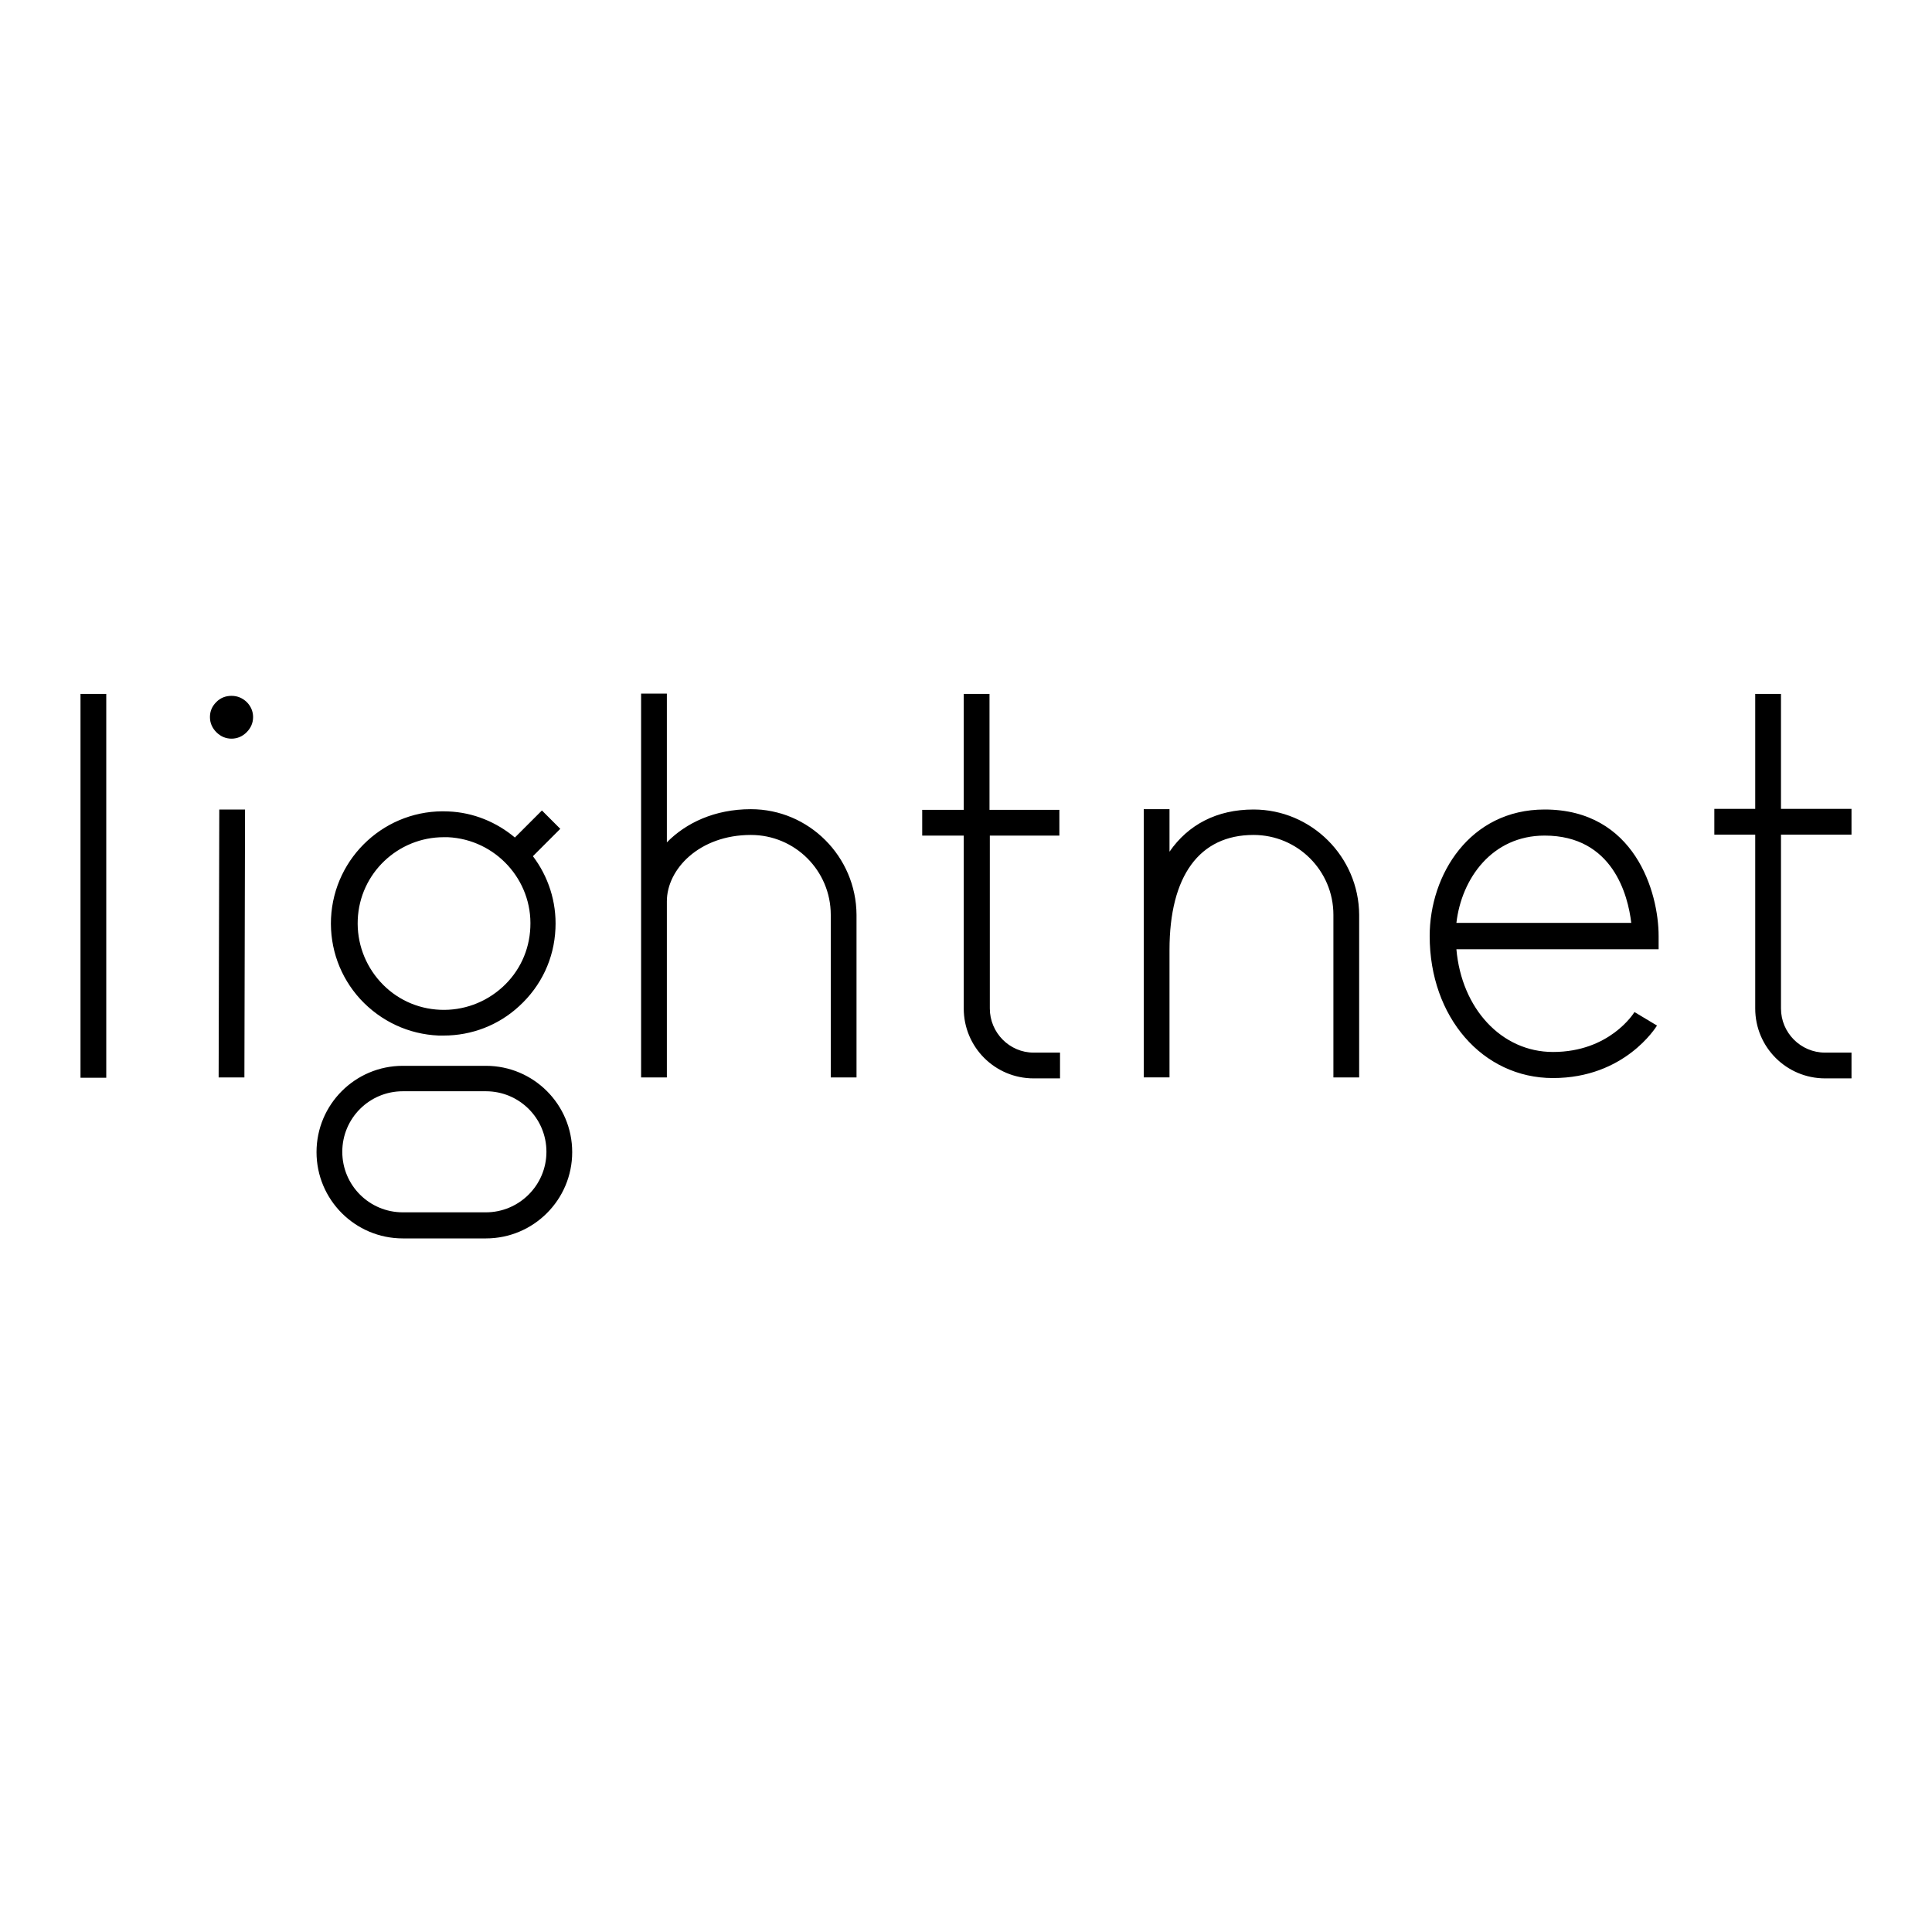
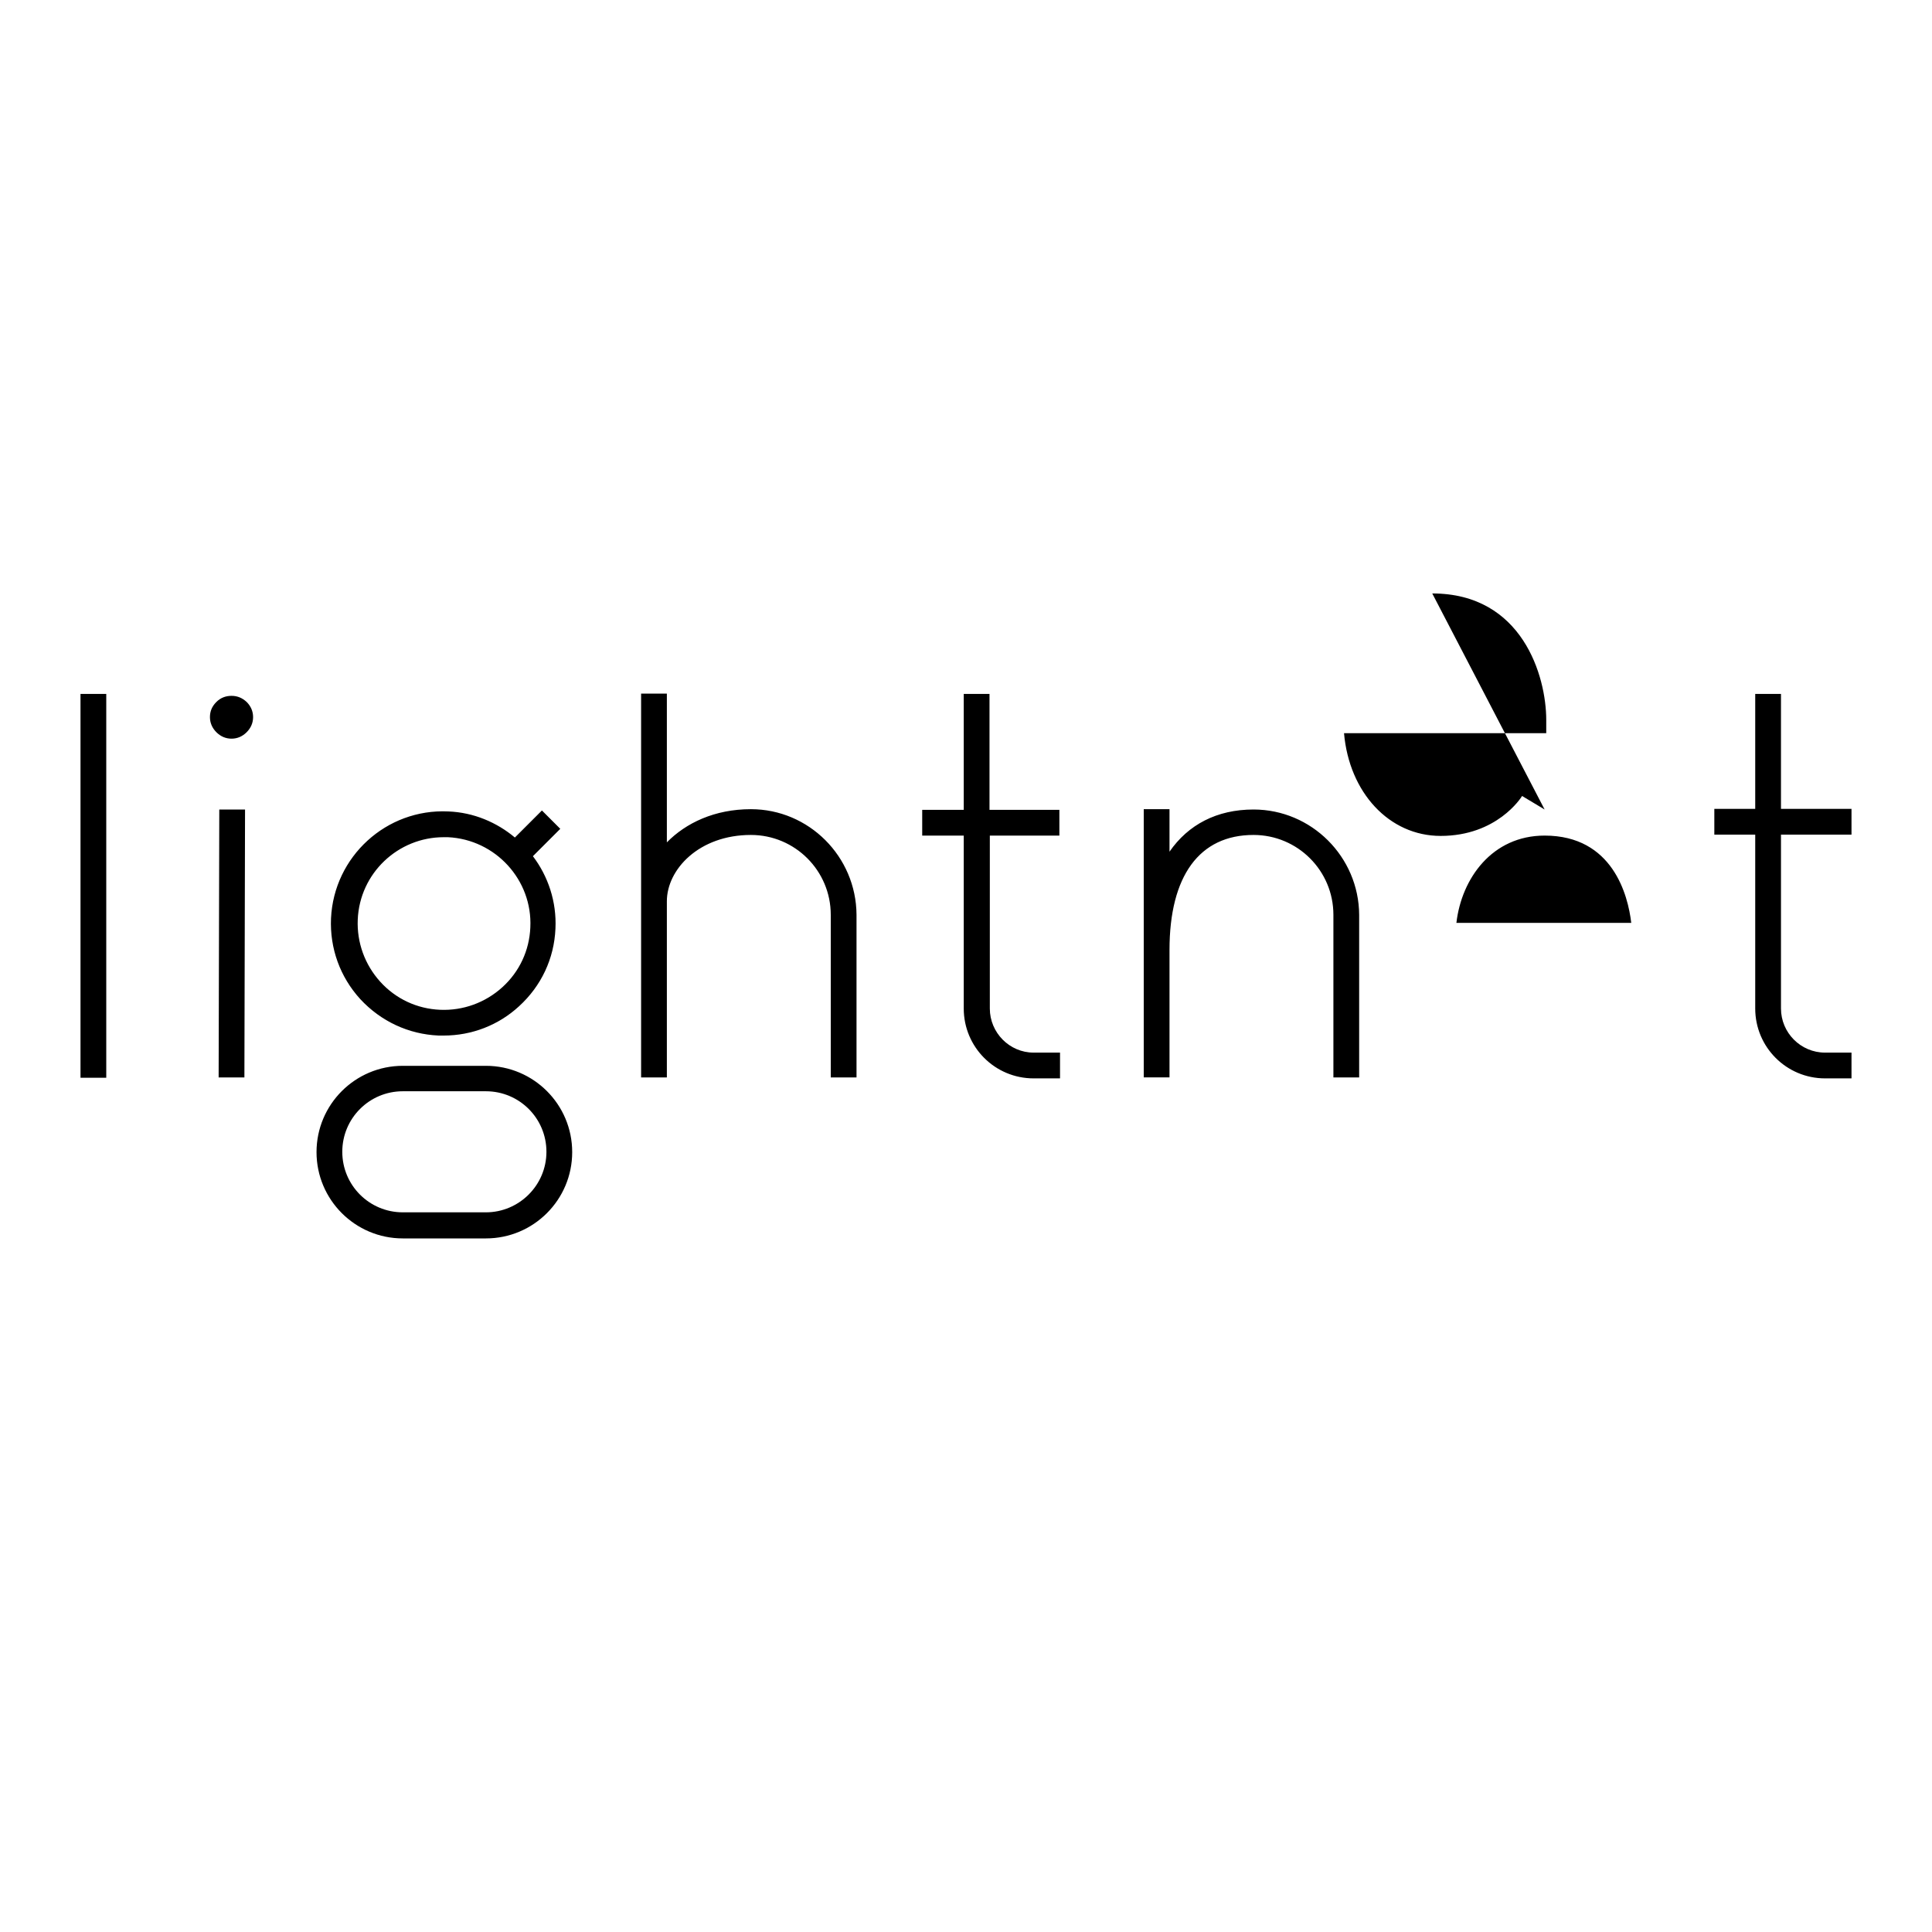
<svg xmlns="http://www.w3.org/2000/svg" width="600" height="600" xml:space="preserve">
-   <path d="M71.9 216.1c-1.8 0-3.4.6-4.7 1.9-1.3 1.3-2 2.8-2 4.7 0 1.8.7 3.4 2 4.7 1.3 1.3 2.9 2 4.7 2 1.8 0 3.4-.7 4.7-2 1.3-1.3 2-2.9 2-4.7 0-1.8-.7-3.4-2-4.7-1.3-1.2-2.8-1.9-4.7-1.9M25 215.5h8v119.2h-8zM67.9 334.6h8l.2-83.2h-8zM307.4 313.2v-53.7H329v-8h-21.7v-36h-8v36h-12.9v8h12.9v53.7c0 12 9.7 21.7 21.7 21.7h8.2v-8H321c-7.5 0-13.6-6.2-13.6-13.7M575 259.2v-8h-21.9v-35.7h-8v35.7h-12.7v8h12.7v54c0 12 9.7 21.7 21.7 21.7h8.2v-8h-8.2c-7.6 0-13.7-6.2-13.7-13.7v-54H575zM233.2 251.3c-11.3 0-20.2 4.3-26.1 10.3v-46.2h-8v119.2h8v-54.7c0-9.9 10-20.6 26.1-20.6 13.7 0 24.8 11.1 24.8 24.8v50.5h8v-50.5c-.1-18.1-14.8-32.8-32.8-32.8M389.3 251.4c-11.4 0-20.3 4.7-26.1 13.1v-13.2h-8v83.3h8V295c0-23 9.3-35.7 26.1-35.7 13.7 0 24.8 11.1 24.8 24.8v50.5h8v-50.5c-.1-18-14.8-32.7-32.8-32.7M452.3 286.6c1.6-13.8 11.1-27.1 27.4-27.1 21.2 0 25.9 18.6 26.9 27.1h-54.3zm27.4-35.2c-23.2 0-35.7 20.2-35.7 39.3 0 25.1 16.4 44.1 38.3 44.1 22.2 0 31.9-15.7 32.3-16.3l-7-4.2c-.3.5-7.8 12.4-25.3 12.4-16 0-28.4-13.5-30-31.9h62.8v-4.1c0-13.6-7.4-39.3-35.4-39.3M150.9 376.5h-25.8c-10.4 0-18.8-8.4-18.8-18.8s8.4-18.8 18.8-18.8h25.8c10.4 0 18.8 8.4 18.8 18.8s-8.5 18.8-18.8 18.8m0-45.5h-25.8c-14.8 0-26.8 12-26.8 26.8s12 26.8 26.8 26.8h25.8c14.8 0 26.8-12 26.8-26.8s-12-26.8-26.8-26.8M137.8 260h1.3c14.8.7 26.3 13.3 25.6 28-.3 7.2-3.4 13.8-8.7 18.6-5.3 4.8-12.2 7.3-19.3 7-7.2-.3-13.8-3.4-18.6-8.7-4.8-5.3-7.3-12.2-7-19.3.6-14.4 12.5-25.6 26.7-25.6m-1.6 61.6h1.6c8.7 0 17-3.2 23.4-9.1 6.9-6.3 10.9-14.8 11.3-24.1.4-8.4-2.3-16.3-7-22.5l8.5-8.5-5.7-5.7-8.4 8.4c-5.6-4.7-12.8-7.8-20.7-8.1-19.2-.9-35.5 14-36.4 33.2-.4 9.3 2.8 18.2 9.1 25.1 6.4 6.9 15 10.9 24.3 11.3" />
+   <path d="M71.9 216.1c-1.8 0-3.4.6-4.7 1.9-1.3 1.3-2 2.8-2 4.7 0 1.8.7 3.4 2 4.7 1.3 1.3 2.9 2 4.7 2 1.8 0 3.4-.7 4.7-2 1.3-1.3 2-2.9 2-4.7 0-1.8-.7-3.4-2-4.7-1.3-1.2-2.8-1.9-4.7-1.9M25 215.5h8v119.2h-8zM67.9 334.6h8l.2-83.2h-8zM307.4 313.2v-53.7H329v-8h-21.7v-36h-8v36h-12.9v8h12.9v53.7c0 12 9.7 21.7 21.7 21.7h8.2v-8H321c-7.5 0-13.6-6.2-13.6-13.7M575 259.2v-8h-21.9v-35.7h-8v35.7h-12.7v8h12.7v54c0 12 9.7 21.7 21.7 21.7h8.2v-8h-8.2c-7.6 0-13.7-6.2-13.7-13.7v-54H575zM233.2 251.3c-11.3 0-20.2 4.3-26.1 10.3v-46.2h-8v119.2h8v-54.7c0-9.9 10-20.6 26.1-20.6 13.7 0 24.8 11.1 24.8 24.8v50.5h8v-50.5c-.1-18.1-14.8-32.8-32.8-32.8M389.3 251.4c-11.4 0-20.3 4.7-26.1 13.1v-13.2h-8v83.3h8V295c0-23 9.3-35.7 26.1-35.7 13.7 0 24.8 11.1 24.8 24.8v50.5h8v-50.5c-.1-18-14.8-32.7-32.8-32.7M452.3 286.6c1.6-13.8 11.1-27.1 27.4-27.1 21.2 0 25.9 18.6 26.9 27.1h-54.3zm27.4-35.2l-7-4.2c-.3.5-7.8 12.4-25.3 12.4-16 0-28.4-13.5-30-31.9h62.8v-4.1c0-13.6-7.4-39.3-35.4-39.3M150.9 376.5h-25.8c-10.4 0-18.8-8.4-18.8-18.8s8.4-18.8 18.8-18.8h25.8c10.4 0 18.8 8.4 18.8 18.8s-8.5 18.8-18.8 18.8m0-45.5h-25.8c-14.8 0-26.8 12-26.8 26.8s12 26.8 26.8 26.8h25.8c14.8 0 26.8-12 26.8-26.8s-12-26.8-26.8-26.8M137.8 260h1.3c14.8.7 26.3 13.3 25.6 28-.3 7.2-3.4 13.8-8.7 18.6-5.3 4.8-12.2 7.3-19.3 7-7.2-.3-13.8-3.4-18.6-8.7-4.8-5.3-7.3-12.2-7-19.3.6-14.4 12.5-25.6 26.7-25.6m-1.6 61.6h1.6c8.7 0 17-3.2 23.4-9.1 6.9-6.3 10.9-14.8 11.3-24.1.4-8.4-2.3-16.3-7-22.5l8.5-8.5-5.7-5.7-8.4 8.4c-5.6-4.7-12.8-7.8-20.7-8.1-19.2-.9-35.5 14-36.4 33.2-.4 9.3 2.8 18.2 9.1 25.1 6.4 6.9 15 10.9 24.3 11.3" />
</svg>